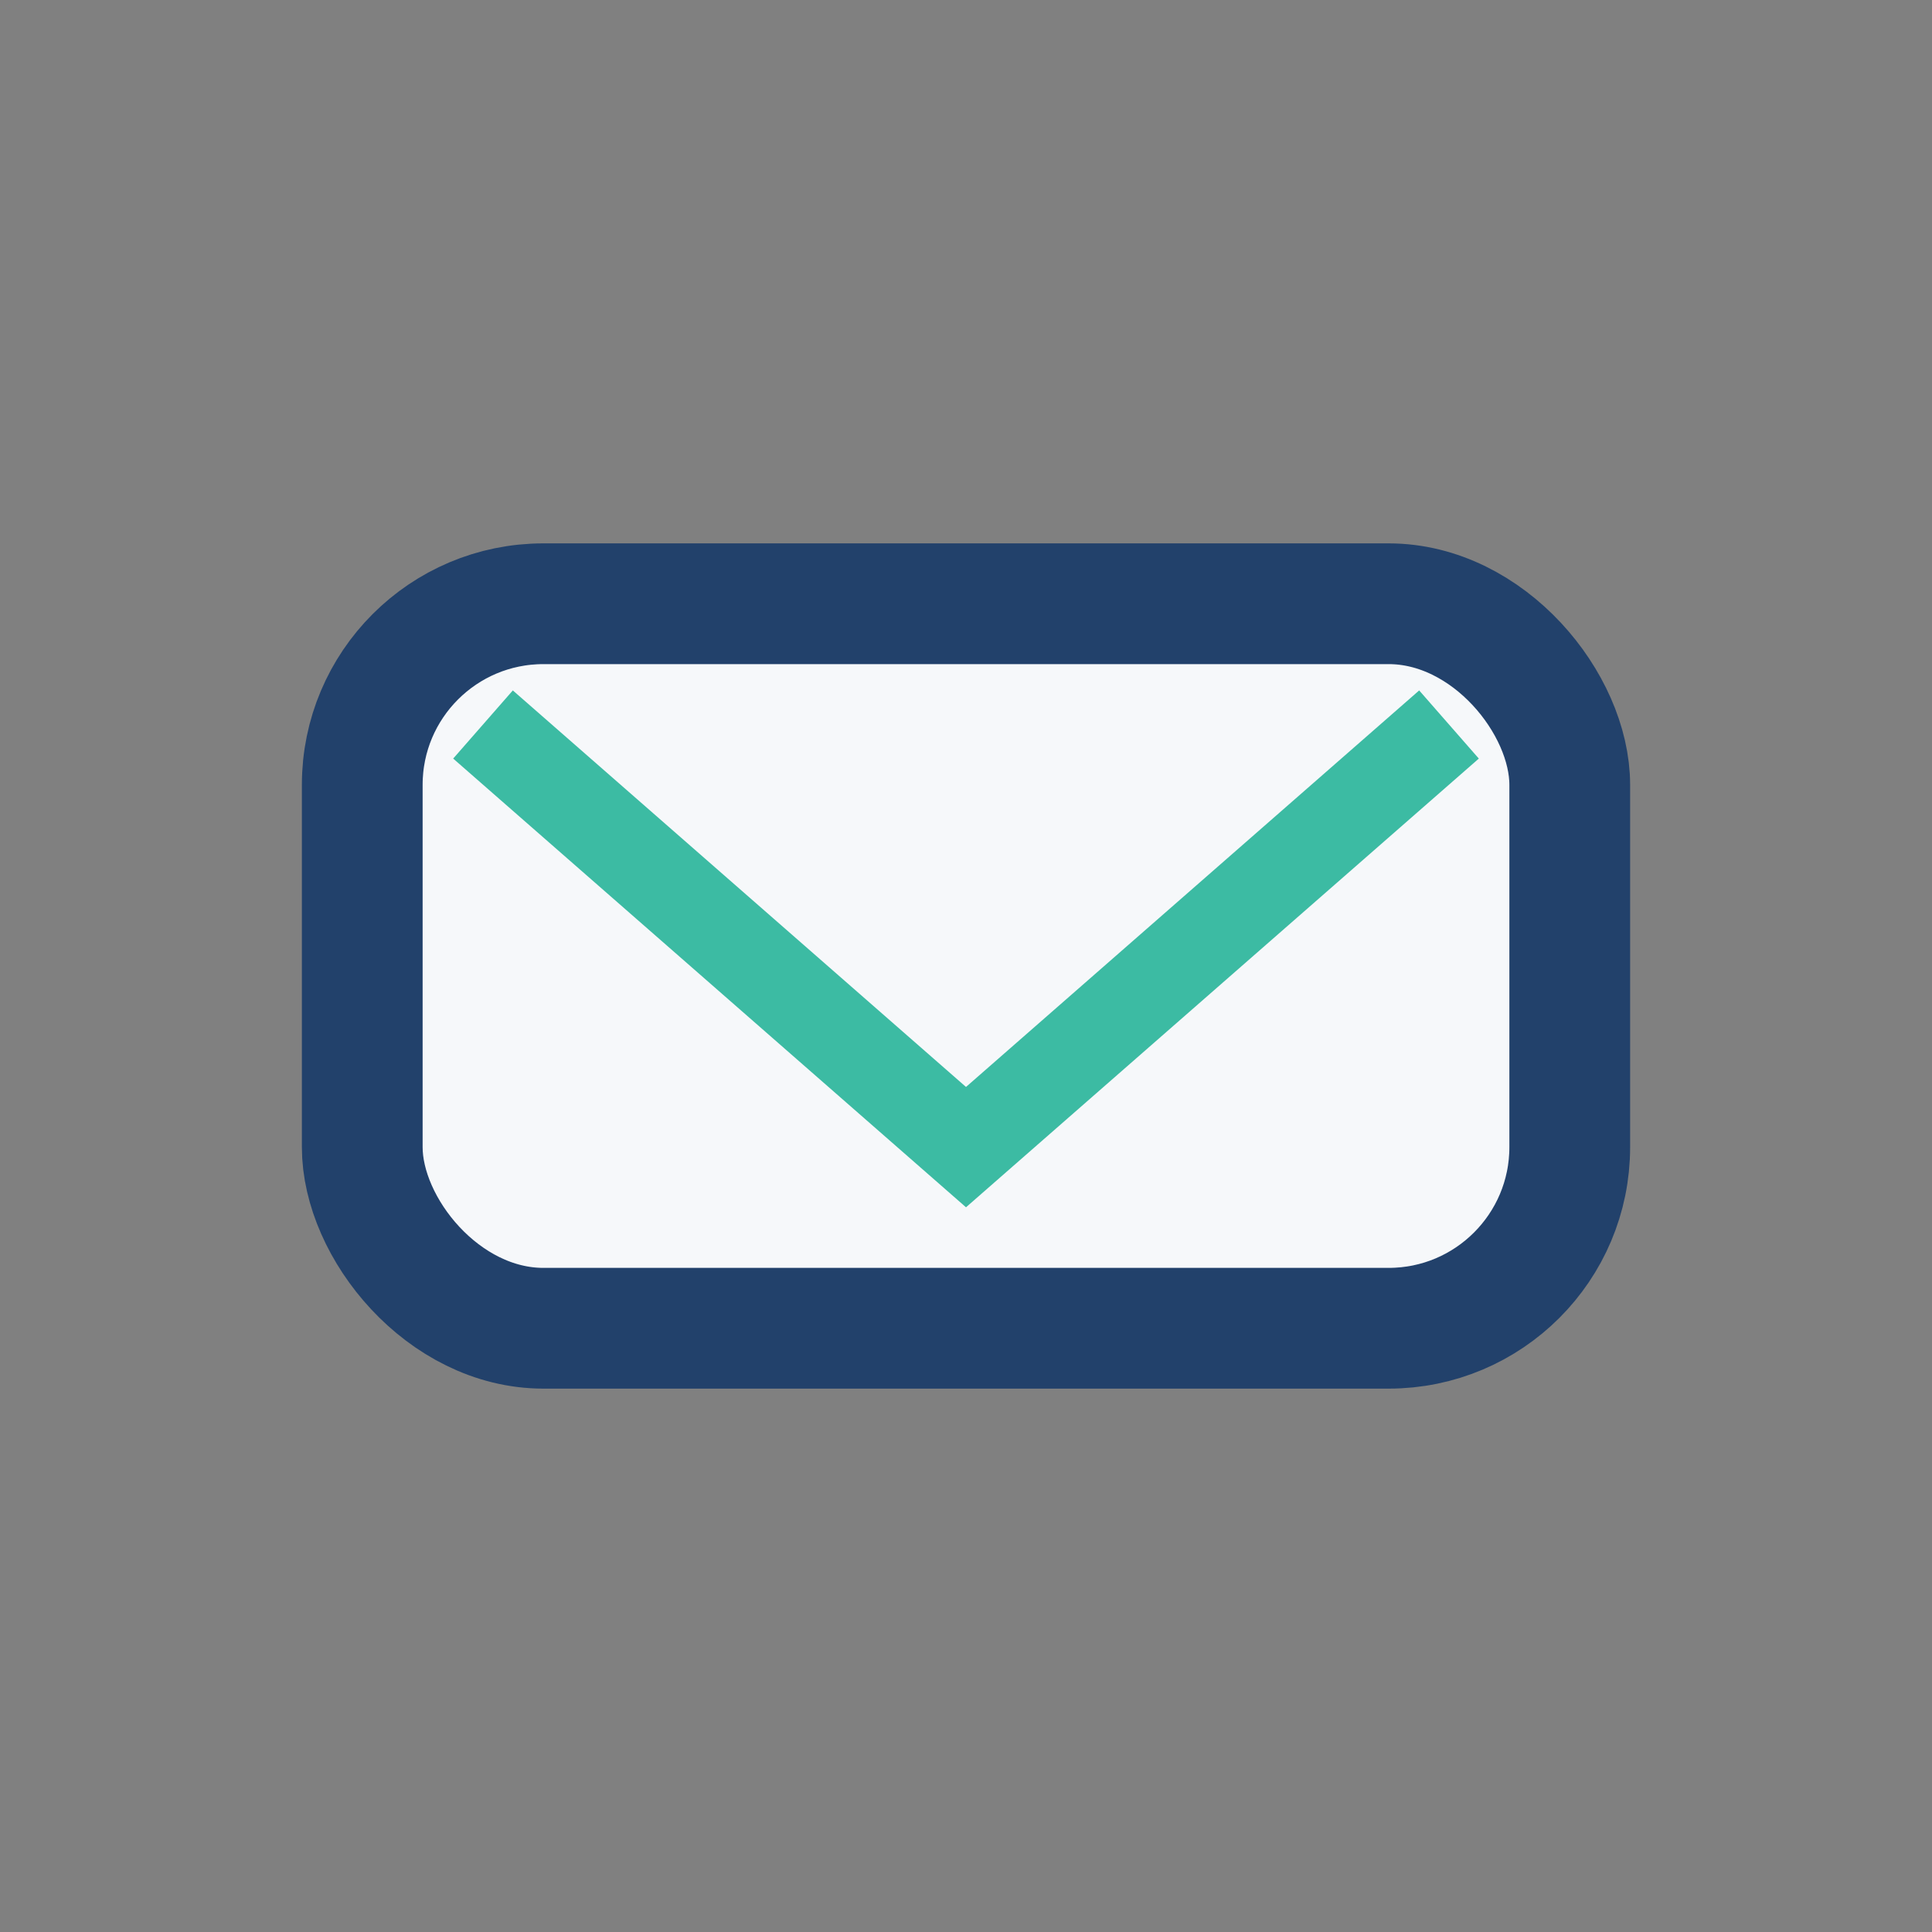
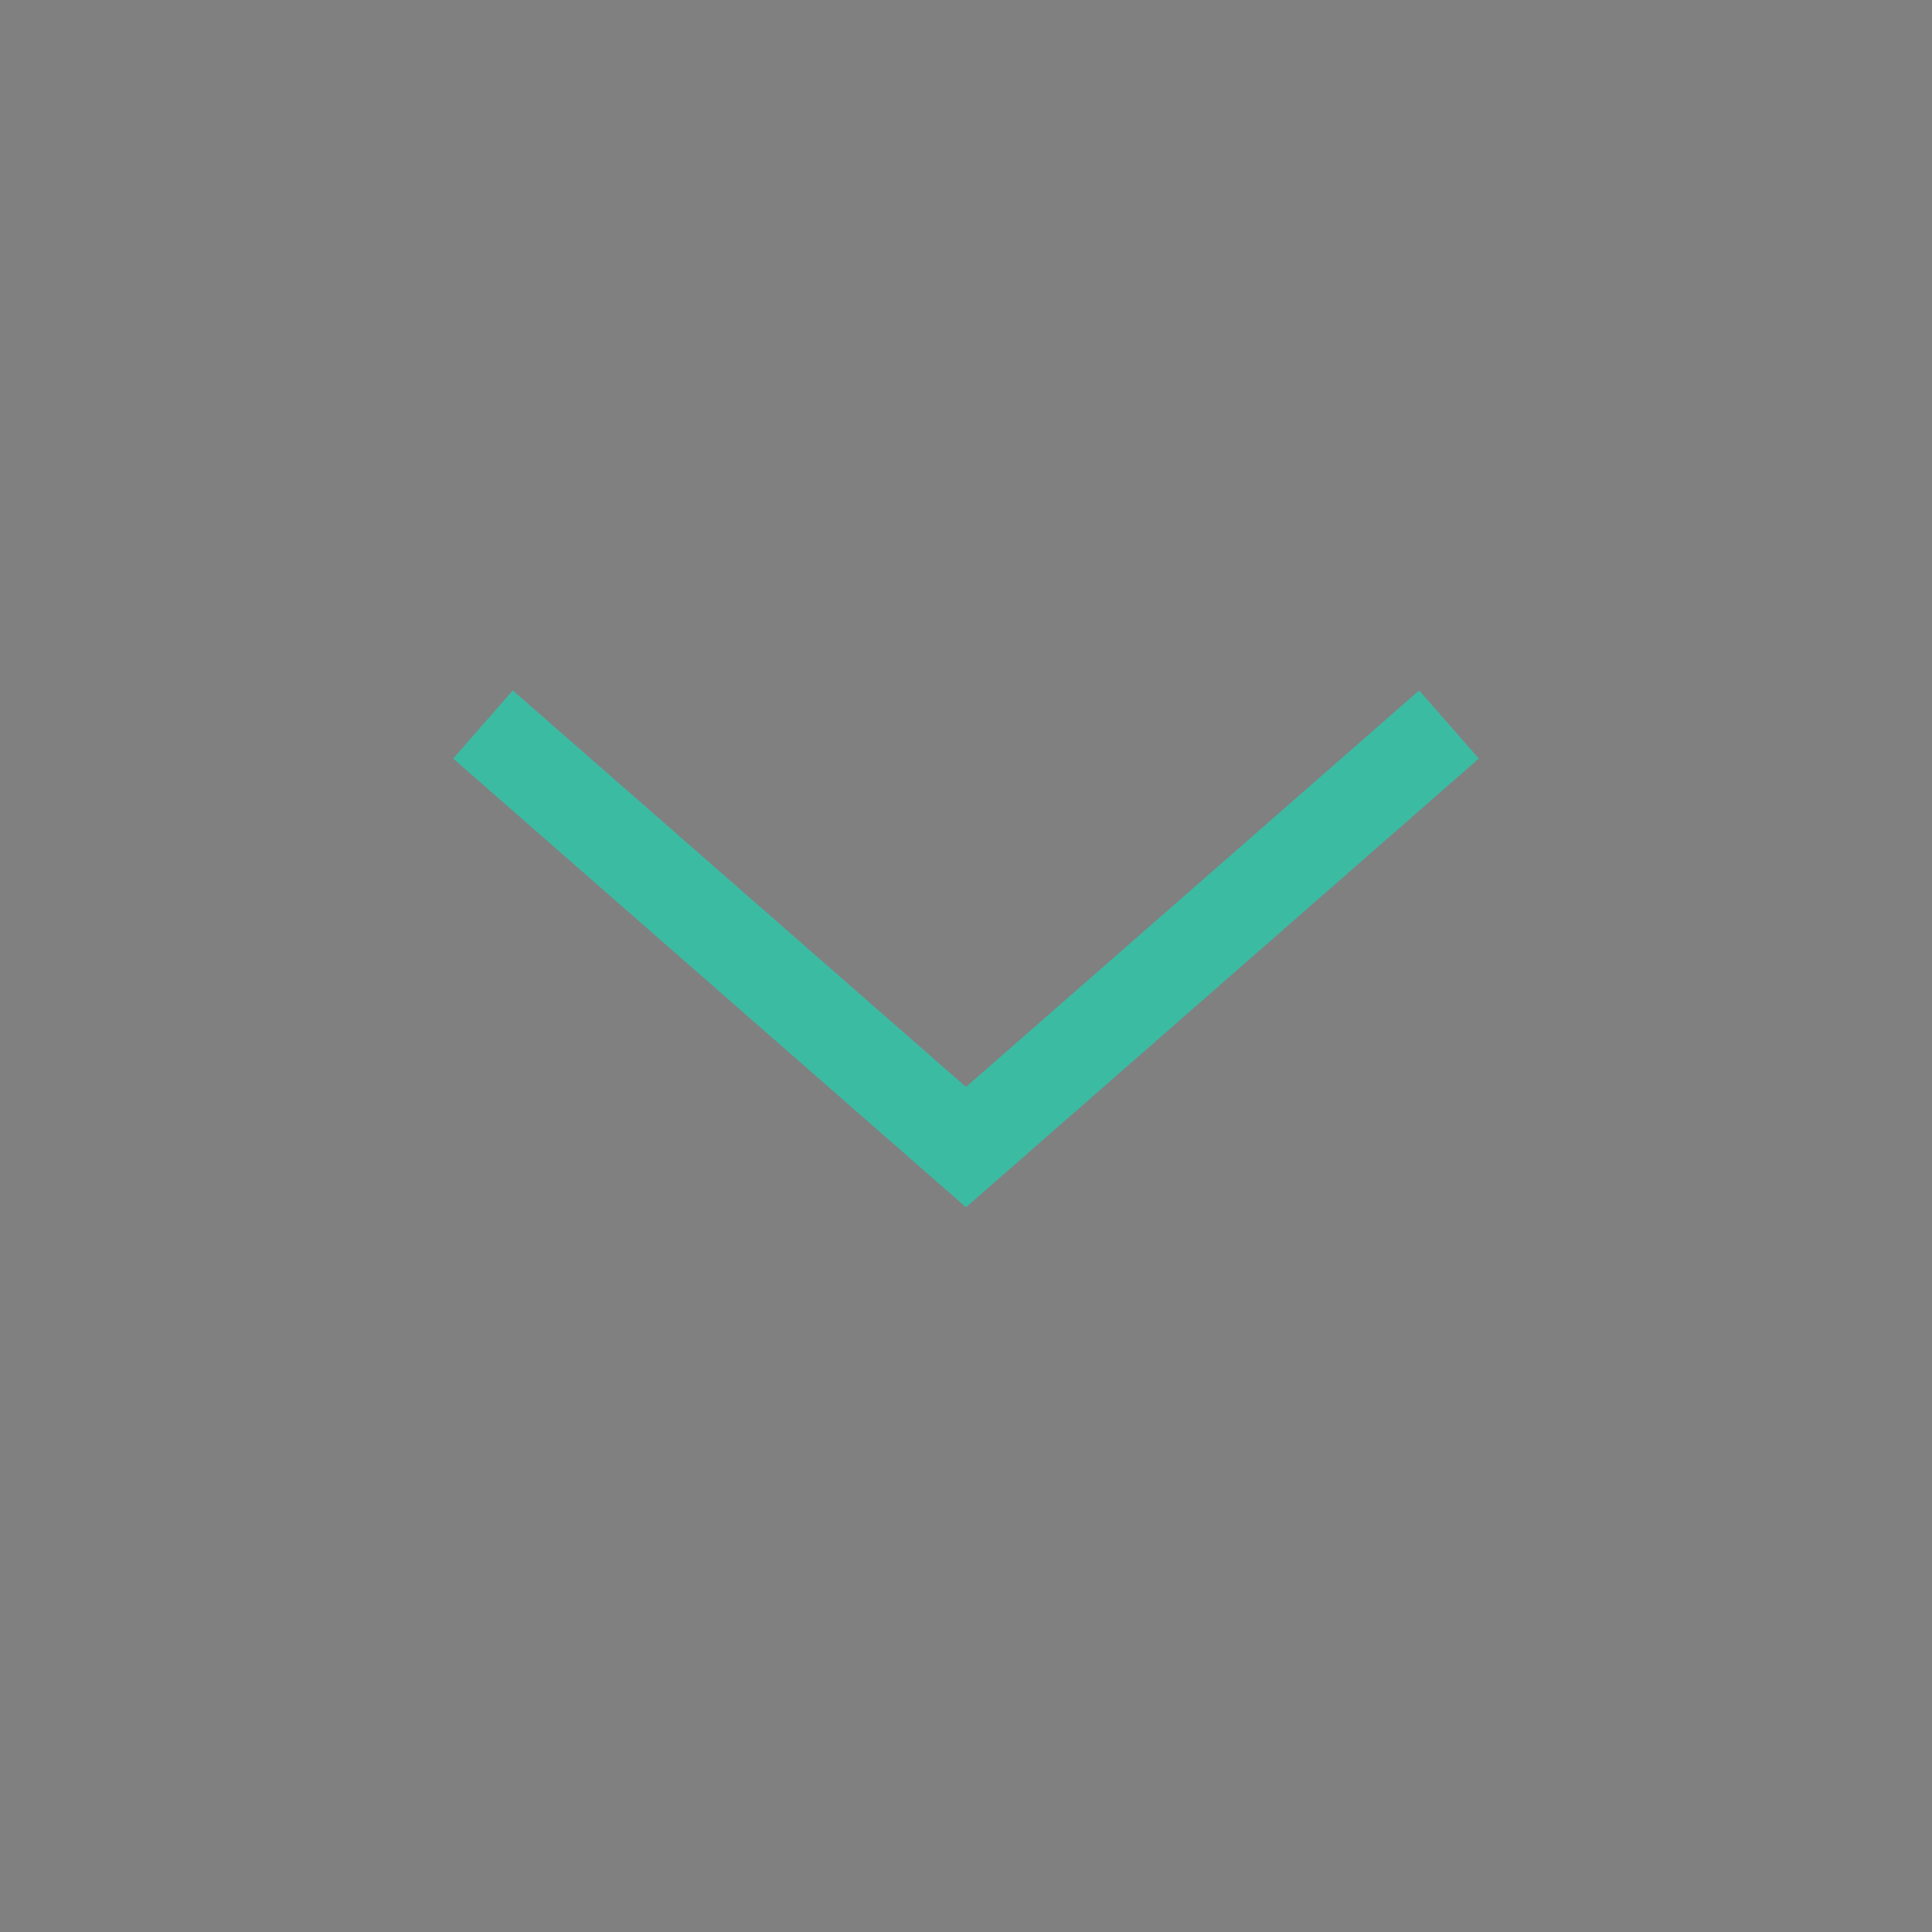
<svg xmlns="http://www.w3.org/2000/svg" width="32" height="32" viewBox="0 0 32 32">
  <rect x="0" y="0" width="32" height="32" fill="#808080" stroke="none" />
-   <rect x="6" y="10" width="20" height="12" rx="3" fill="#F6F8FA" stroke="#22416B" stroke-width="2" />
  <path d="M8 12l8 7 8-7" stroke="#3CBBA3" stroke-width="1.5" fill="none" />
</svg>